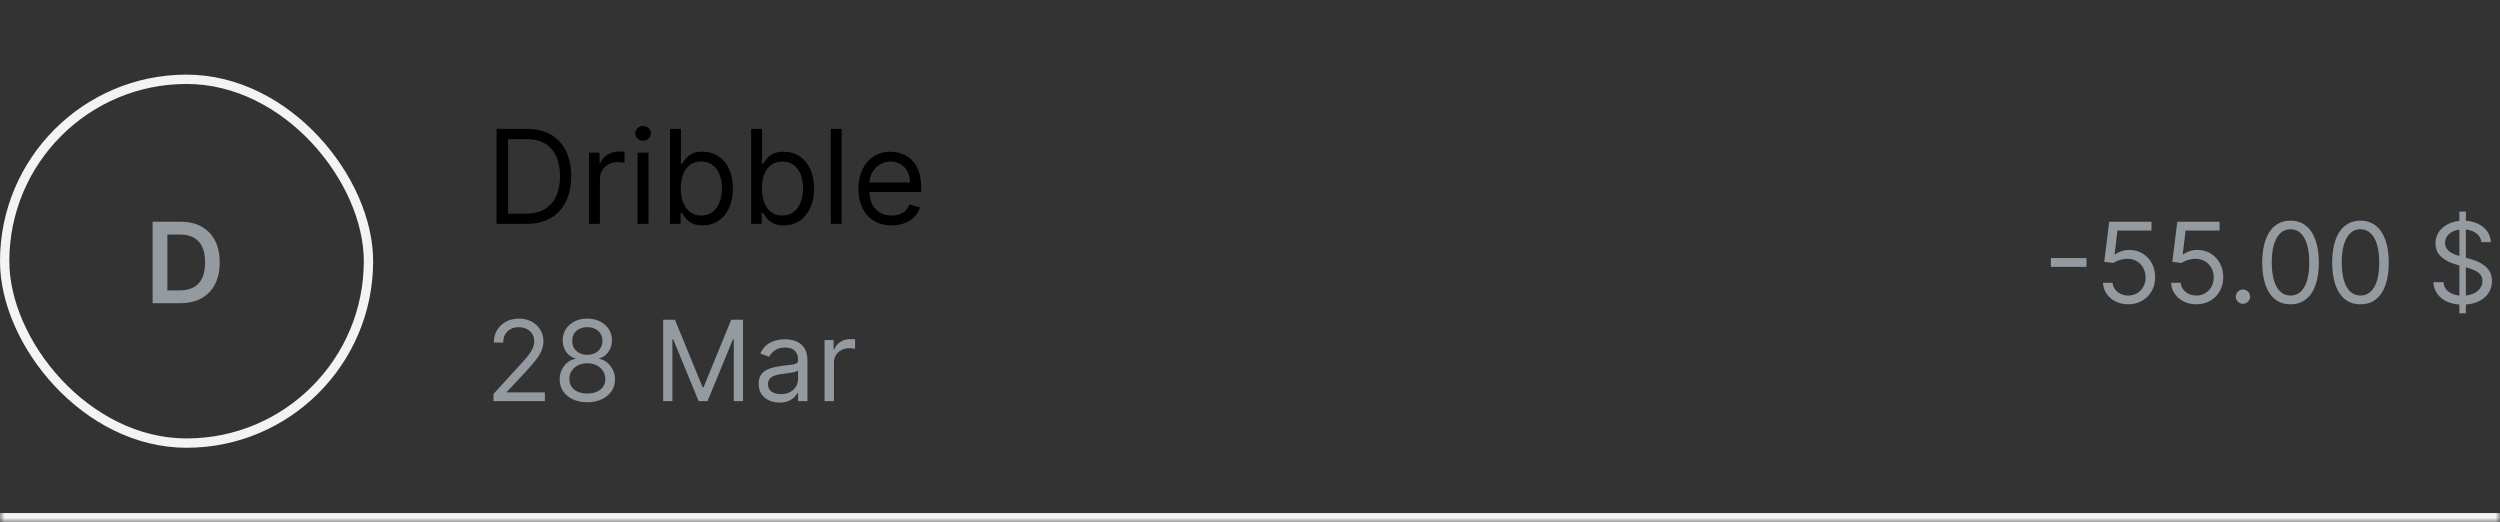
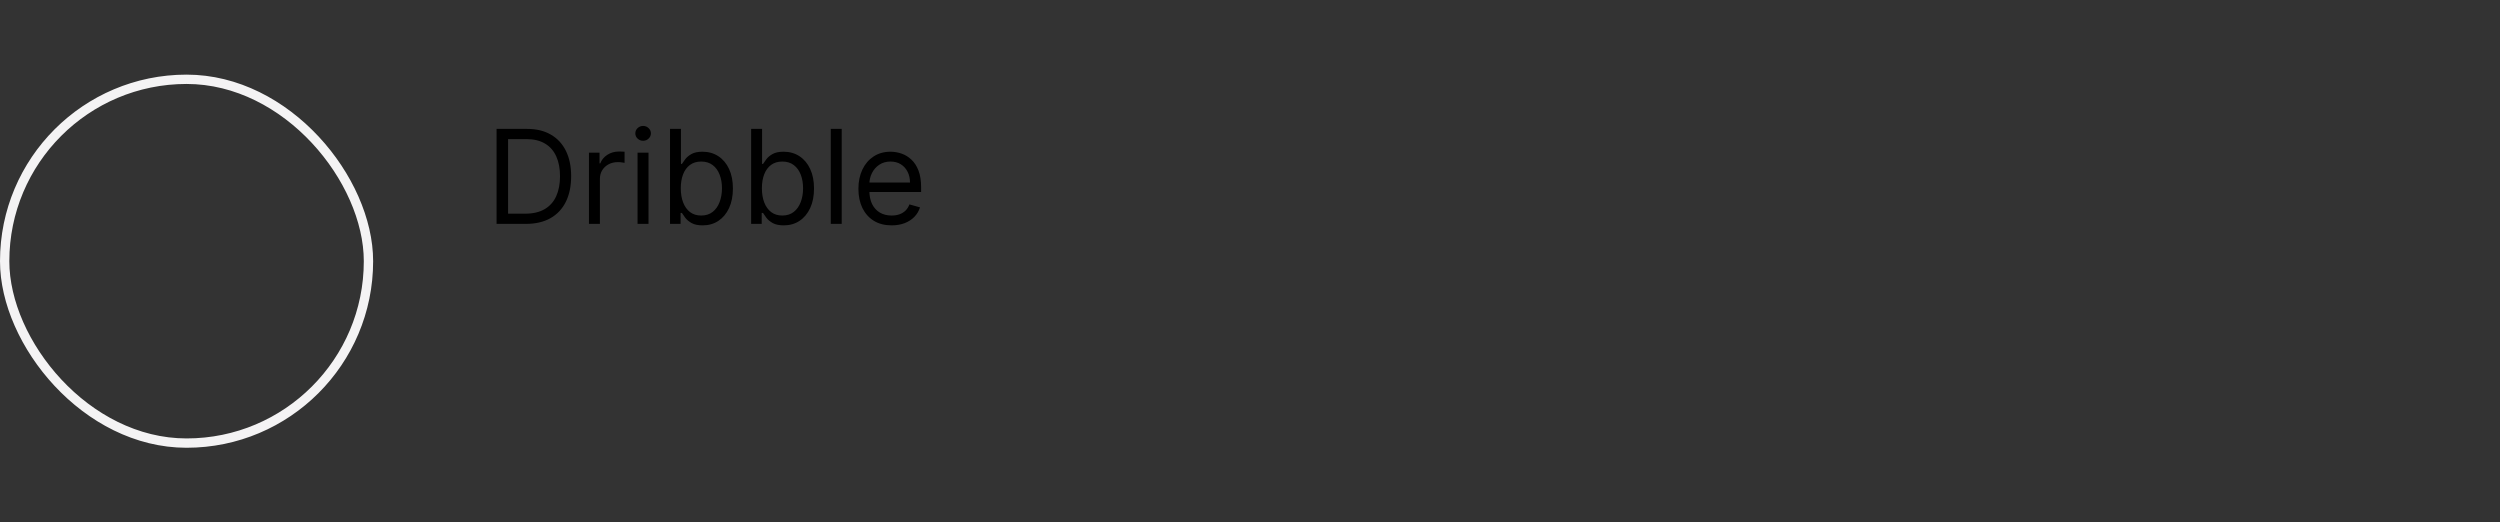
<svg xmlns="http://www.w3.org/2000/svg" width="268" height="56" viewBox="0 0 268 56" fill="none">
  <rect x="0" y="0" width="268" height="56" fill="#333333" stroke="none" />
  <mask id="path-1-inside-1_12951_107853" fill="white">
    <path d="M0 0H268V56H0V0Z" />
  </mask>
-   <path d="M268 55H0V57H268V55Z" fill="#F4F3F4" mask="url(#path-1-inside-1_12951_107853)" />
+   <path d="M268 55H0V57V55Z" fill="#F4F3F4" mask="url(#path-1-inside-1_12951_107853)" />
  <rect x="0.5" y="8.5" width="39" height="39" rx="19.5" stroke="#F4F3F4" />
-   <path d="M19.318 32.5H16.361V23.773H19.378C20.244 23.773 20.989 23.947 21.611 24.297C22.236 24.643 22.716 25.142 23.051 25.793C23.386 26.443 23.554 27.222 23.554 28.128C23.554 29.037 23.385 29.818 23.047 30.472C22.712 31.125 22.227 31.626 21.594 31.976C20.963 32.325 20.204 32.5 19.318 32.5ZM17.942 31.132H19.241C19.849 31.132 20.357 31.021 20.763 30.8C21.169 30.575 21.474 30.241 21.679 29.798C21.884 29.352 21.986 28.796 21.986 28.128C21.986 27.46 21.884 26.906 21.679 26.466C21.474 26.023 21.172 25.692 20.771 25.473C20.374 25.251 19.879 25.141 19.288 25.141H17.942V31.132Z" fill="#939BA0" />
  <path d="M56.375 24H53.233V13.818H56.514C57.502 13.818 58.347 14.022 59.05 14.43C59.752 14.834 60.291 15.416 60.666 16.175C61.04 16.93 61.227 17.835 61.227 18.889C61.227 19.95 61.038 20.863 60.66 21.629C60.283 22.391 59.733 22.977 59.01 23.389C58.287 23.796 57.409 24 56.375 24ZM54.466 22.906H56.295C57.137 22.906 57.835 22.744 58.389 22.419C58.942 22.094 59.355 21.632 59.626 21.032C59.898 20.432 60.034 19.718 60.034 18.889C60.034 18.067 59.9 17.36 59.631 16.766C59.363 16.17 58.962 15.712 58.428 15.394C57.895 15.073 57.23 14.912 56.435 14.912H54.466V22.906ZM63.136 24V16.364H64.27V17.517H64.349C64.489 17.139 64.74 16.833 65.105 16.597C65.47 16.362 65.881 16.244 66.338 16.244C66.424 16.244 66.532 16.246 66.661 16.249C66.79 16.253 66.888 16.258 66.954 16.264V17.457C66.915 17.447 66.824 17.433 66.681 17.413C66.542 17.389 66.394 17.378 66.239 17.378C65.867 17.378 65.536 17.456 65.244 17.611C64.956 17.764 64.727 17.976 64.558 18.248C64.392 18.516 64.31 18.823 64.31 19.168V24H63.136ZM68.345 24V16.364H69.519V24H68.345ZM68.942 15.091C68.713 15.091 68.516 15.013 68.35 14.857C68.188 14.701 68.107 14.514 68.107 14.296C68.107 14.077 68.188 13.889 68.35 13.734C68.516 13.578 68.713 13.5 68.942 13.5C69.171 13.5 69.366 13.578 69.529 13.734C69.694 13.889 69.777 14.077 69.777 14.296C69.777 14.514 69.694 14.701 69.529 14.857C69.366 15.013 69.171 15.091 68.942 15.091ZM71.827 24V13.818H73V17.577H73.099C73.186 17.444 73.305 17.275 73.457 17.07C73.613 16.861 73.835 16.675 74.124 16.513C74.415 16.347 74.81 16.264 75.307 16.264C75.95 16.264 76.517 16.425 77.007 16.746C77.498 17.068 77.88 17.524 78.156 18.114C78.431 18.704 78.568 19.4 78.568 20.202C78.568 21.01 78.431 21.711 78.156 22.305C77.88 22.895 77.499 23.352 77.012 23.677C76.525 23.998 75.963 24.159 75.327 24.159C74.836 24.159 74.443 24.078 74.148 23.916C73.853 23.75 73.626 23.562 73.467 23.354C73.308 23.142 73.186 22.966 73.099 22.827H72.96V24H71.827ZM72.98 20.182C72.98 20.759 73.065 21.267 73.234 21.708C73.403 22.146 73.65 22.489 73.974 22.737C74.299 22.983 74.697 23.105 75.168 23.105C75.658 23.105 76.067 22.976 76.396 22.717C76.727 22.456 76.976 22.104 77.141 21.663C77.31 21.219 77.395 20.725 77.395 20.182C77.395 19.645 77.312 19.161 77.146 18.73C76.984 18.296 76.737 17.953 76.406 17.701C76.077 17.446 75.665 17.318 75.168 17.318C74.69 17.318 74.289 17.439 73.965 17.681C73.64 17.92 73.394 18.255 73.229 18.685C73.063 19.113 72.98 19.612 72.98 20.182ZM80.522 24V13.818H81.695V17.577H81.795C81.881 17.444 82 17.275 82.153 17.07C82.308 16.861 82.531 16.675 82.819 16.513C83.111 16.347 83.505 16.264 84.002 16.264C84.645 16.264 85.212 16.425 85.702 16.746C86.193 17.068 86.576 17.524 86.851 18.114C87.126 18.704 87.263 19.4 87.263 20.202C87.263 21.01 87.126 21.711 86.851 22.305C86.576 22.895 86.195 23.352 85.707 23.677C85.22 23.998 84.658 24.159 84.022 24.159C83.531 24.159 83.139 24.078 82.844 23.916C82.549 23.75 82.322 23.562 82.163 23.354C82.004 23.142 81.881 22.966 81.795 22.827H81.656V24H80.522ZM81.675 20.182C81.675 20.759 81.76 21.267 81.929 21.708C82.098 22.146 82.345 22.489 82.67 22.737C82.995 22.983 83.392 23.105 83.863 23.105C84.353 23.105 84.763 22.976 85.091 22.717C85.422 22.456 85.671 22.104 85.837 21.663C86.006 21.219 86.09 20.725 86.09 20.182C86.09 19.645 86.007 19.161 85.842 18.73C85.679 18.296 85.432 17.953 85.101 17.701C84.773 17.446 84.36 17.318 83.863 17.318C83.386 17.318 82.985 17.439 82.66 17.681C82.335 17.92 82.09 18.255 81.924 18.685C81.758 19.113 81.675 19.612 81.675 20.182ZM90.231 13.818V24H89.058V13.818H90.231ZM95.582 24.159C94.846 24.159 94.212 23.997 93.678 23.672C93.148 23.344 92.739 22.886 92.45 22.3C92.165 21.71 92.022 21.024 92.022 20.241C92.022 19.459 92.165 18.77 92.45 18.173C92.739 17.573 93.139 17.106 93.653 16.771C94.17 16.433 94.773 16.264 95.463 16.264C95.861 16.264 96.253 16.331 96.641 16.463C97.029 16.596 97.382 16.811 97.7 17.109C98.018 17.404 98.272 17.796 98.461 18.283C98.65 18.77 98.744 19.37 98.744 20.082V20.579H92.858V19.565H97.551C97.551 19.134 97.465 18.75 97.292 18.412C97.123 18.074 96.882 17.807 96.567 17.611C96.255 17.416 95.887 17.318 95.463 17.318C94.996 17.318 94.591 17.434 94.25 17.666C93.912 17.895 93.652 18.193 93.469 18.561C93.287 18.929 93.196 19.323 93.196 19.744V20.421C93.196 20.997 93.295 21.486 93.494 21.887C93.696 22.285 93.976 22.588 94.334 22.797C94.692 23.002 95.108 23.105 95.582 23.105C95.89 23.105 96.169 23.062 96.417 22.976C96.669 22.886 96.886 22.754 97.069 22.578C97.251 22.399 97.392 22.177 97.491 21.912L98.625 22.23C98.505 22.615 98.305 22.953 98.023 23.244C97.742 23.533 97.394 23.758 96.979 23.921C96.565 24.079 96.099 24.159 95.582 24.159Z" fill="black" />
-   <path d="M52.903 43V42.233L55.784 39.08C56.122 38.71 56.401 38.389 56.619 38.117C56.838 37.841 57 37.582 57.105 37.341C57.213 37.097 57.267 36.841 57.267 36.574C57.267 36.267 57.193 36.001 57.045 35.777C56.901 35.553 56.702 35.379 56.449 35.257C56.196 35.135 55.912 35.074 55.597 35.074C55.261 35.074 54.969 35.144 54.719 35.283C54.472 35.419 54.28 35.611 54.144 35.858C54.01 36.105 53.943 36.395 53.943 36.727H52.938C52.938 36.216 53.055 35.767 53.291 35.381C53.527 34.994 53.848 34.693 54.254 34.477C54.663 34.261 55.122 34.153 55.631 34.153C56.142 34.153 56.595 34.261 56.99 34.477C57.385 34.693 57.695 34.984 57.919 35.351C58.144 35.717 58.256 36.125 58.256 36.574C58.256 36.895 58.197 37.209 58.081 37.516C57.967 37.82 57.769 38.159 57.484 38.534C57.203 38.906 56.812 39.361 56.312 39.898L54.352 41.994V42.062H58.409V43H52.903ZM62.965 43.119C62.379 43.119 61.862 43.016 61.413 42.808C60.967 42.598 60.619 42.31 60.369 41.943C60.119 41.574 59.996 41.153 59.999 40.682C59.996 40.312 60.068 39.972 60.216 39.659C60.364 39.344 60.565 39.081 60.821 38.871C61.08 38.658 61.368 38.523 61.686 38.466V38.415C61.269 38.307 60.936 38.072 60.689 37.712C60.442 37.348 60.32 36.935 60.322 36.472C60.32 36.028 60.432 35.632 60.659 35.283C60.886 34.933 61.199 34.658 61.597 34.456C61.997 34.254 62.453 34.153 62.965 34.153C63.47 34.153 63.922 34.254 64.32 34.456C64.717 34.658 65.03 34.933 65.257 35.283C65.487 35.632 65.604 36.028 65.606 36.472C65.604 36.935 65.477 37.348 65.227 37.712C64.98 38.072 64.652 38.307 64.243 38.415V38.466C64.558 38.523 64.842 38.658 65.095 38.871C65.348 39.081 65.55 39.344 65.7 39.659C65.851 39.972 65.928 40.312 65.93 40.682C65.928 41.153 65.8 41.574 65.547 41.943C65.297 42.31 64.949 42.598 64.503 42.808C64.06 43.016 63.547 43.119 62.965 43.119ZM62.965 42.182C63.359 42.182 63.7 42.118 63.987 41.99C64.274 41.862 64.496 41.682 64.652 41.449C64.808 41.216 64.888 40.943 64.891 40.631C64.888 40.301 64.803 40.01 64.635 39.757C64.467 39.504 64.239 39.305 63.949 39.16C63.662 39.016 63.334 38.943 62.965 38.943C62.592 38.943 62.26 39.016 61.967 39.16C61.678 39.305 61.449 39.504 61.281 39.757C61.117 40.01 61.035 40.301 61.038 40.631C61.035 40.943 61.111 41.216 61.264 41.449C61.42 41.682 61.644 41.862 61.933 41.99C62.223 42.118 62.567 42.182 62.965 42.182ZM62.965 38.04C63.277 38.04 63.554 37.977 63.795 37.852C64.04 37.727 64.231 37.553 64.371 37.328C64.51 37.104 64.581 36.841 64.584 36.54C64.581 36.244 64.511 35.987 64.375 35.769C64.239 35.547 64.05 35.376 63.808 35.257C63.567 35.135 63.285 35.074 62.965 35.074C62.638 35.074 62.352 35.135 62.108 35.257C61.864 35.376 61.675 35.547 61.541 35.769C61.408 35.987 61.342 36.244 61.345 36.54C61.342 36.841 61.409 37.104 61.545 37.328C61.685 37.553 61.876 37.727 62.121 37.852C62.365 37.977 62.646 38.04 62.965 38.04ZM71.092 34.273H72.353L75.319 41.517H75.421L78.387 34.273H79.649V43H78.66V36.369H78.575L75.848 43H74.893L72.166 36.369H72.081V43H71.092V34.273ZM83.558 43.153C83.143 43.153 82.766 43.075 82.428 42.919C82.09 42.76 81.822 42.531 81.623 42.233C81.424 41.932 81.325 41.568 81.325 41.142C81.325 40.767 81.398 40.463 81.546 40.23C81.694 39.994 81.891 39.81 82.138 39.676C82.386 39.543 82.658 39.443 82.957 39.378C83.258 39.31 83.56 39.256 83.864 39.216C84.262 39.165 84.585 39.126 84.832 39.101C85.082 39.072 85.263 39.026 85.377 38.96C85.494 38.895 85.552 38.781 85.552 38.619V38.585C85.552 38.165 85.437 37.838 85.207 37.605C84.979 37.372 84.634 37.256 84.171 37.256C83.691 37.256 83.315 37.361 83.042 37.571C82.769 37.781 82.577 38.006 82.467 38.244L81.512 37.903C81.683 37.506 81.91 37.196 82.194 36.974C82.481 36.75 82.793 36.594 83.131 36.506C83.472 36.415 83.808 36.369 84.137 36.369C84.347 36.369 84.589 36.395 84.862 36.446C85.137 36.494 85.403 36.595 85.658 36.749C85.917 36.902 86.131 37.133 86.302 37.443C86.472 37.753 86.558 38.168 86.558 38.688V43H85.552V42.114H85.501C85.433 42.256 85.319 42.408 85.16 42.57C85.001 42.731 84.789 42.869 84.525 42.983C84.261 43.097 83.938 43.153 83.558 43.153ZM83.711 42.25C84.109 42.25 84.444 42.172 84.717 42.016C84.992 41.859 85.2 41.658 85.339 41.41C85.481 41.163 85.552 40.903 85.552 40.631V39.71C85.509 39.761 85.415 39.808 85.271 39.851C85.129 39.891 84.964 39.926 84.776 39.957C84.592 39.986 84.411 40.011 84.235 40.034C84.062 40.054 83.921 40.071 83.813 40.085C83.552 40.119 83.308 40.175 83.08 40.251C82.856 40.325 82.674 40.438 82.535 40.588C82.398 40.736 82.33 40.938 82.33 41.193C82.33 41.543 82.46 41.807 82.718 41.986C82.979 42.162 83.31 42.25 83.711 42.25ZM88.393 43V36.455H89.365V37.443H89.433C89.552 37.119 89.768 36.856 90.081 36.655C90.393 36.453 90.745 36.352 91.137 36.352C91.211 36.352 91.304 36.354 91.414 36.356C91.525 36.359 91.609 36.364 91.666 36.369V37.392C91.632 37.383 91.554 37.371 91.431 37.354C91.312 37.334 91.186 37.324 91.052 37.324C90.734 37.324 90.45 37.391 90.2 37.524C89.953 37.655 89.757 37.837 89.612 38.07C89.47 38.3 89.399 38.562 89.399 38.858V43H88.393Z" fill="#939BA0" />
-   <path d="M223.67 27.668V28.605H219.852V27.668H223.67ZM228.15 32.619C227.65 32.619 227.2 32.52 226.799 32.321C226.399 32.122 226.078 31.849 225.836 31.503C225.595 31.156 225.463 30.761 225.44 30.318H226.463C226.502 30.713 226.681 31.04 227 31.298C227.321 31.554 227.704 31.682 228.15 31.682C228.508 31.682 228.826 31.598 229.105 31.43C229.386 31.263 229.606 31.033 229.765 30.74C229.927 30.445 230.008 30.111 230.008 29.739C230.008 29.358 229.924 29.018 229.757 28.72C229.592 28.419 229.365 28.182 229.075 28.009C228.785 27.835 228.454 27.747 228.082 27.744C227.815 27.741 227.541 27.783 227.26 27.868C226.978 27.95 226.747 28.057 226.565 28.188L225.576 28.068L226.105 23.773H230.639V24.71H226.991L226.684 27.284H226.735C226.914 27.142 227.139 27.024 227.409 26.93C227.679 26.837 227.96 26.79 228.252 26.79C228.787 26.79 229.262 26.918 229.68 27.173C230.1 27.426 230.43 27.773 230.669 28.213C230.91 28.653 231.031 29.156 231.031 29.722C231.031 30.278 230.906 30.776 230.656 31.213C230.409 31.648 230.068 31.991 229.633 32.244C229.199 32.494 228.704 32.619 228.15 32.619ZM235.451 32.619C234.951 32.619 234.501 32.52 234.1 32.321C233.7 32.122 233.379 31.849 233.137 31.503C232.896 31.156 232.763 30.761 232.741 30.318H233.763C233.803 30.713 233.982 31.04 234.3 31.298C234.621 31.554 235.005 31.682 235.451 31.682C235.809 31.682 236.127 31.598 236.406 31.43C236.687 31.263 236.907 31.033 237.066 30.74C237.228 30.445 237.309 30.111 237.309 29.739C237.309 29.358 237.225 29.018 237.058 28.72C236.893 28.419 236.665 28.182 236.376 28.009C236.086 27.835 235.755 27.747 235.383 27.744C235.116 27.741 234.842 27.783 234.56 27.868C234.279 27.95 234.048 28.057 233.866 28.188L232.877 28.068L233.406 23.773H237.94V24.71H234.292L233.985 27.284H234.036C234.215 27.142 234.44 27.024 234.71 26.93C234.979 26.837 235.261 26.79 235.553 26.79C236.087 26.79 236.563 26.918 236.981 27.173C237.401 27.426 237.731 27.773 237.969 28.213C238.211 28.653 238.332 29.156 238.332 29.722C238.332 30.278 238.207 30.776 237.957 31.213C237.71 31.648 237.369 31.991 236.934 32.244C236.499 32.494 236.005 32.619 235.451 32.619ZM240.446 32.568C240.236 32.568 240.056 32.493 239.905 32.342C239.755 32.192 239.679 32.011 239.679 31.801C239.679 31.591 239.755 31.41 239.905 31.26C240.056 31.109 240.236 31.034 240.446 31.034C240.657 31.034 240.837 31.109 240.988 31.26C241.138 31.41 241.213 31.591 241.213 31.801C241.213 31.94 241.178 32.068 241.107 32.185C241.039 32.301 240.946 32.395 240.83 32.466C240.716 32.534 240.588 32.568 240.446 32.568ZM245.543 32.619C244.901 32.619 244.354 32.445 243.902 32.095C243.451 31.743 243.105 31.233 242.867 30.565C242.628 29.895 242.509 29.085 242.509 28.136C242.509 27.193 242.628 26.388 242.867 25.72C243.108 25.05 243.455 24.538 243.907 24.186C244.361 23.831 244.907 23.653 245.543 23.653C246.179 23.653 246.723 23.831 247.175 24.186C247.63 24.538 247.976 25.05 248.215 25.72C248.456 26.388 248.577 27.193 248.577 28.136C248.577 29.085 248.458 29.895 248.219 30.565C247.98 31.233 247.635 31.743 247.184 32.095C246.732 32.445 246.185 32.619 245.543 32.619ZM245.543 31.682C246.179 31.682 246.674 31.375 247.026 30.761C247.378 30.148 247.554 29.273 247.554 28.136C247.554 27.381 247.473 26.737 247.311 26.206C247.152 25.675 246.922 25.27 246.621 24.991C246.323 24.713 245.963 24.574 245.543 24.574C244.912 24.574 244.419 24.885 244.064 25.507C243.709 26.126 243.532 27.003 243.532 28.136C243.532 28.892 243.611 29.534 243.77 30.062C243.929 30.591 244.158 30.993 244.456 31.268C244.757 31.544 245.12 31.682 245.543 31.682ZM253.043 32.619C252.401 32.619 251.854 32.445 251.402 32.095C250.951 31.743 250.605 31.233 250.367 30.565C250.128 29.895 250.009 29.085 250.009 28.136C250.009 27.193 250.128 26.388 250.367 25.72C250.608 25.05 250.955 24.538 251.407 24.186C251.861 23.831 252.407 23.653 253.043 23.653C253.679 23.653 254.223 23.831 254.675 24.186C255.13 24.538 255.476 25.05 255.715 25.72C255.956 26.388 256.077 27.193 256.077 28.136C256.077 29.085 255.958 29.895 255.719 30.565C255.48 31.233 255.135 31.743 254.684 32.095C254.232 32.445 253.685 32.619 253.043 32.619ZM253.043 31.682C253.679 31.682 254.174 31.375 254.526 30.761C254.878 30.148 255.054 29.273 255.054 28.136C255.054 27.381 254.973 26.737 254.811 26.206C254.652 25.675 254.422 25.27 254.121 24.991C253.823 24.713 253.463 24.574 253.043 24.574C252.412 24.574 251.919 24.885 251.564 25.507C251.209 26.126 251.032 27.003 251.032 28.136C251.032 28.892 251.111 29.534 251.27 30.062C251.429 30.591 251.658 30.993 251.956 31.268C252.257 31.544 252.62 31.682 253.043 31.682ZM263.645 33.591V22.682H264.344V33.591H263.645ZM265.998 25.954C265.946 25.523 265.739 25.188 265.375 24.949C265.012 24.71 264.566 24.591 264.037 24.591C263.651 24.591 263.313 24.653 263.023 24.778C262.736 24.903 262.512 25.075 262.35 25.294C262.191 25.513 262.111 25.761 262.111 26.04C262.111 26.273 262.167 26.473 262.277 26.641C262.391 26.805 262.536 26.943 262.712 27.054C262.888 27.162 263.073 27.251 263.266 27.322C263.459 27.391 263.637 27.446 263.799 27.489L264.685 27.727C264.912 27.787 265.165 27.869 265.444 27.974C265.725 28.079 265.993 28.223 266.249 28.405C266.507 28.584 266.721 28.814 266.888 29.095C267.056 29.376 267.14 29.722 267.14 30.131C267.14 30.602 267.016 31.028 266.769 31.409C266.525 31.79 266.167 32.092 265.695 32.317C265.226 32.541 264.657 32.653 263.986 32.653C263.361 32.653 262.82 32.553 262.363 32.351C261.908 32.149 261.55 31.868 261.289 31.507C261.03 31.146 260.884 30.727 260.85 30.25H261.941C261.969 30.579 262.08 30.852 262.273 31.068C262.469 31.281 262.716 31.44 263.015 31.546C263.316 31.648 263.64 31.699 263.986 31.699C264.39 31.699 264.752 31.634 265.073 31.503C265.394 31.369 265.648 31.185 265.836 30.949C266.023 30.71 266.117 30.432 266.117 30.114C266.117 29.824 266.036 29.588 265.874 29.406C265.712 29.224 265.499 29.077 265.235 28.963C264.971 28.849 264.685 28.75 264.378 28.665L263.304 28.358C262.623 28.162 262.083 27.882 261.685 27.518C261.287 27.155 261.088 26.679 261.088 26.091C261.088 25.602 261.221 25.176 261.485 24.812C261.752 24.446 262.11 24.162 262.559 23.96C263.01 23.756 263.515 23.653 264.071 23.653C264.634 23.653 265.134 23.754 265.571 23.956C266.009 24.155 266.355 24.428 266.611 24.774C266.87 25.121 267.006 25.514 267.02 25.954H265.998Z" fill="#939BA0" />
</svg>